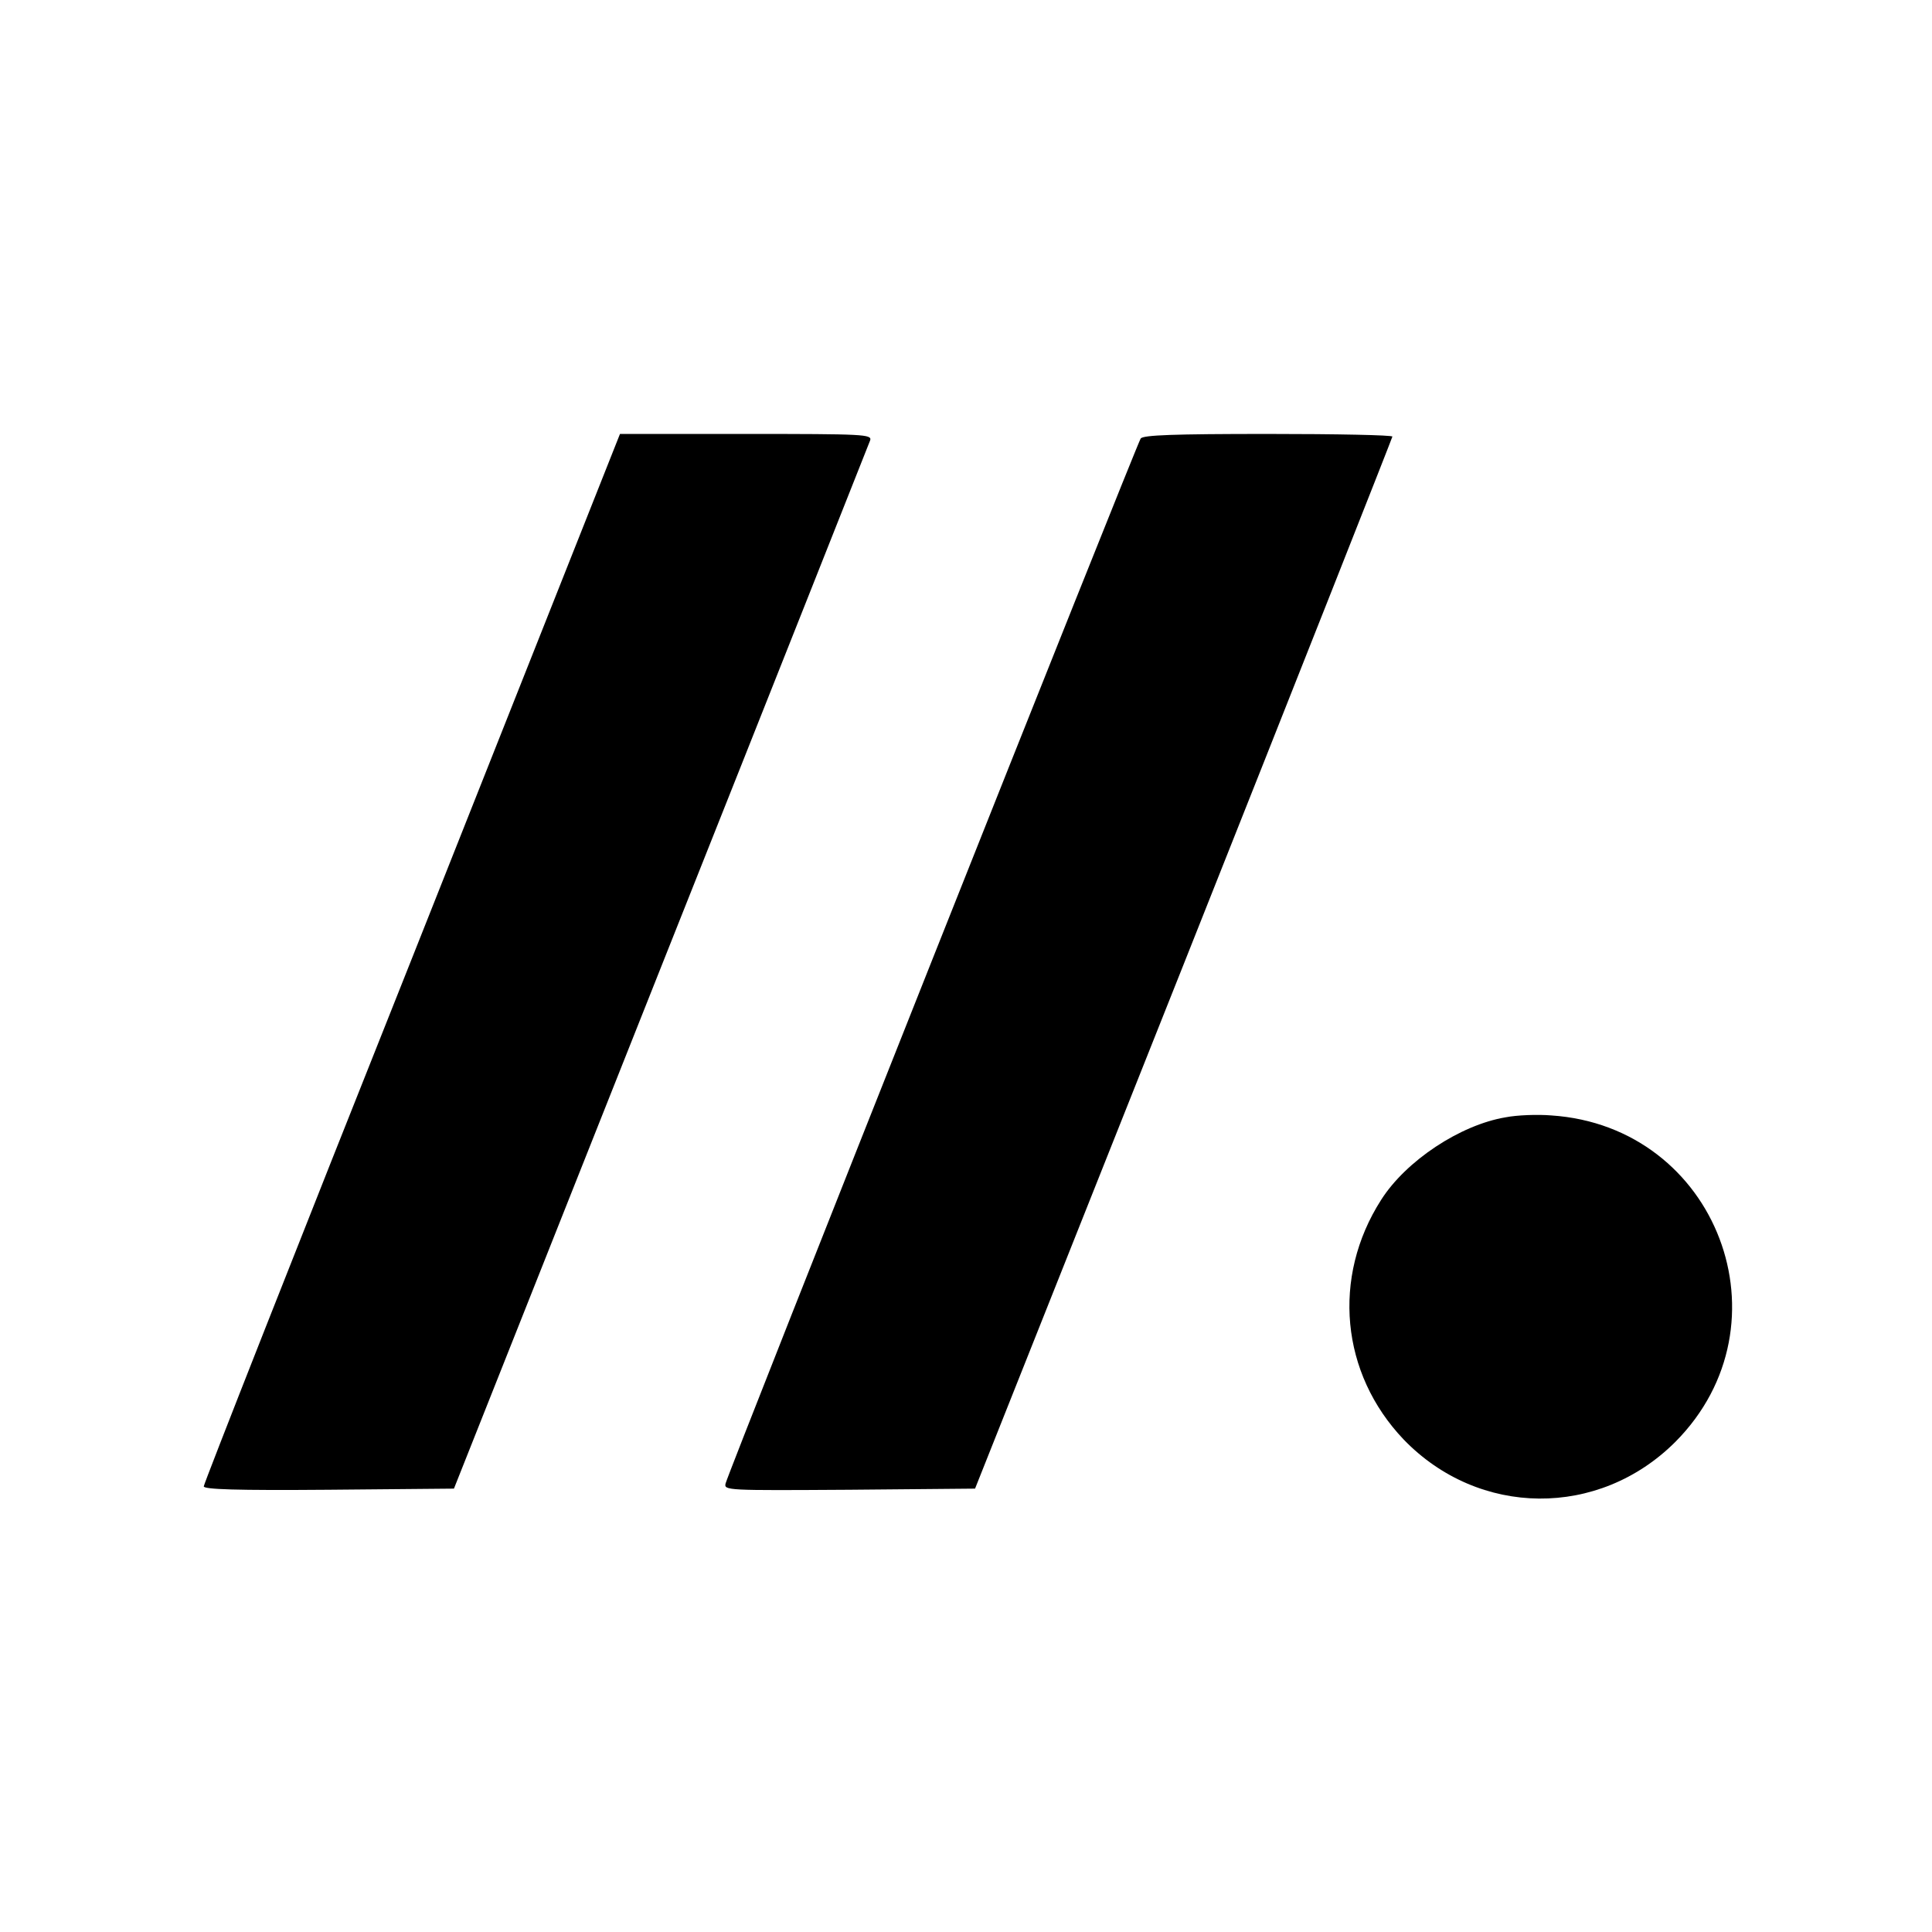
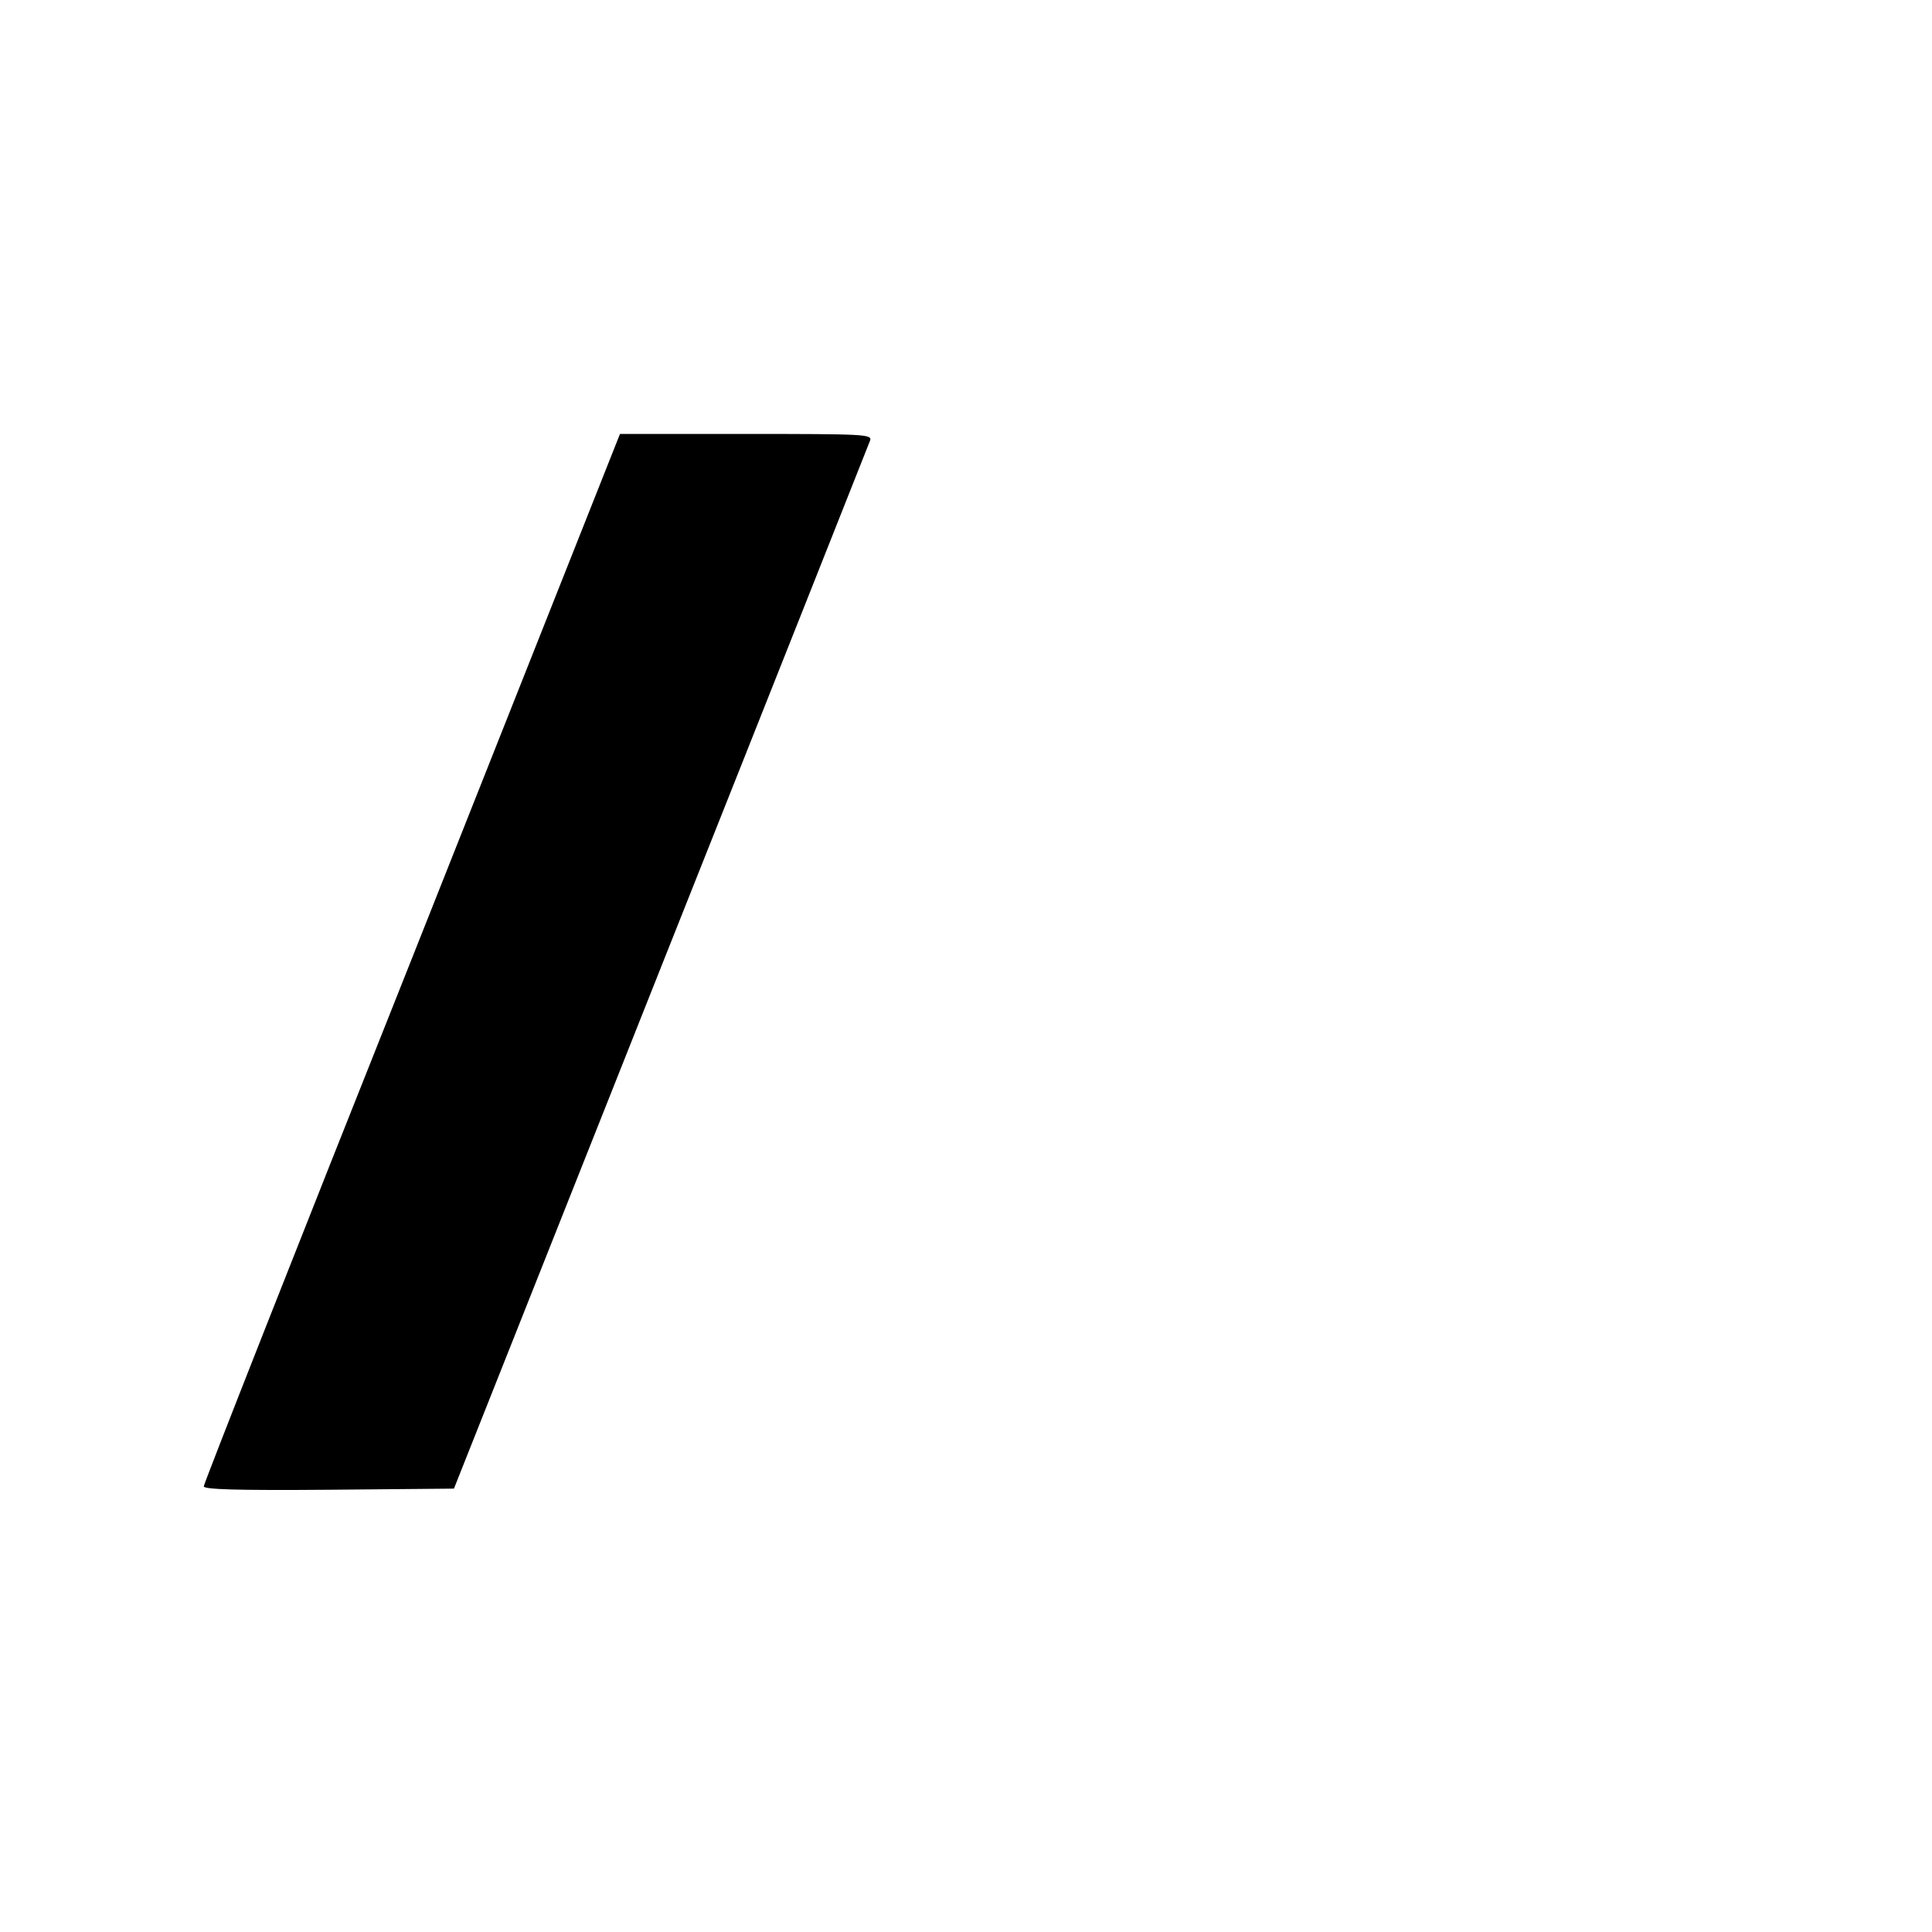
<svg xmlns="http://www.w3.org/2000/svg" version="1.0" width="512pt" height="512pt" viewBox="0 0 512 512" preserveAspectRatio="xMidYMid meet">
  <g transform="translate(0,512) scale(0.1,-0.1)" fill="#000000" stroke="none">
    <path d="M1092 2581 c-304 -763 -552 -1393 -552 -1400 0 -8 85 -11 331 -9 l332 3 548 1380 c302 759 551 1388 555 1398 5 16 -15 17 -329 17 l-334 0 -551 -1389z" />
-     <path d="M3023 3958 c-10 -13 -1091 -2734 -1100 -2769 -5 -19 2 -19 328 -17 l333 3 553 1390 c304 765 552 1393 553 1398 0 4 -148 7 -329 7 -251 0 -331 -3 -338 -12z" />
-     <path d="M3990 2159 c-120 -20 -264 -115 -330 -219 -131 -205 -107 -460 60 -635 199 -206 517 -209 720 -6 310 312 111 836 -329 865 -36 3 -91 1 -121 -5z" />
  </g>
</svg>